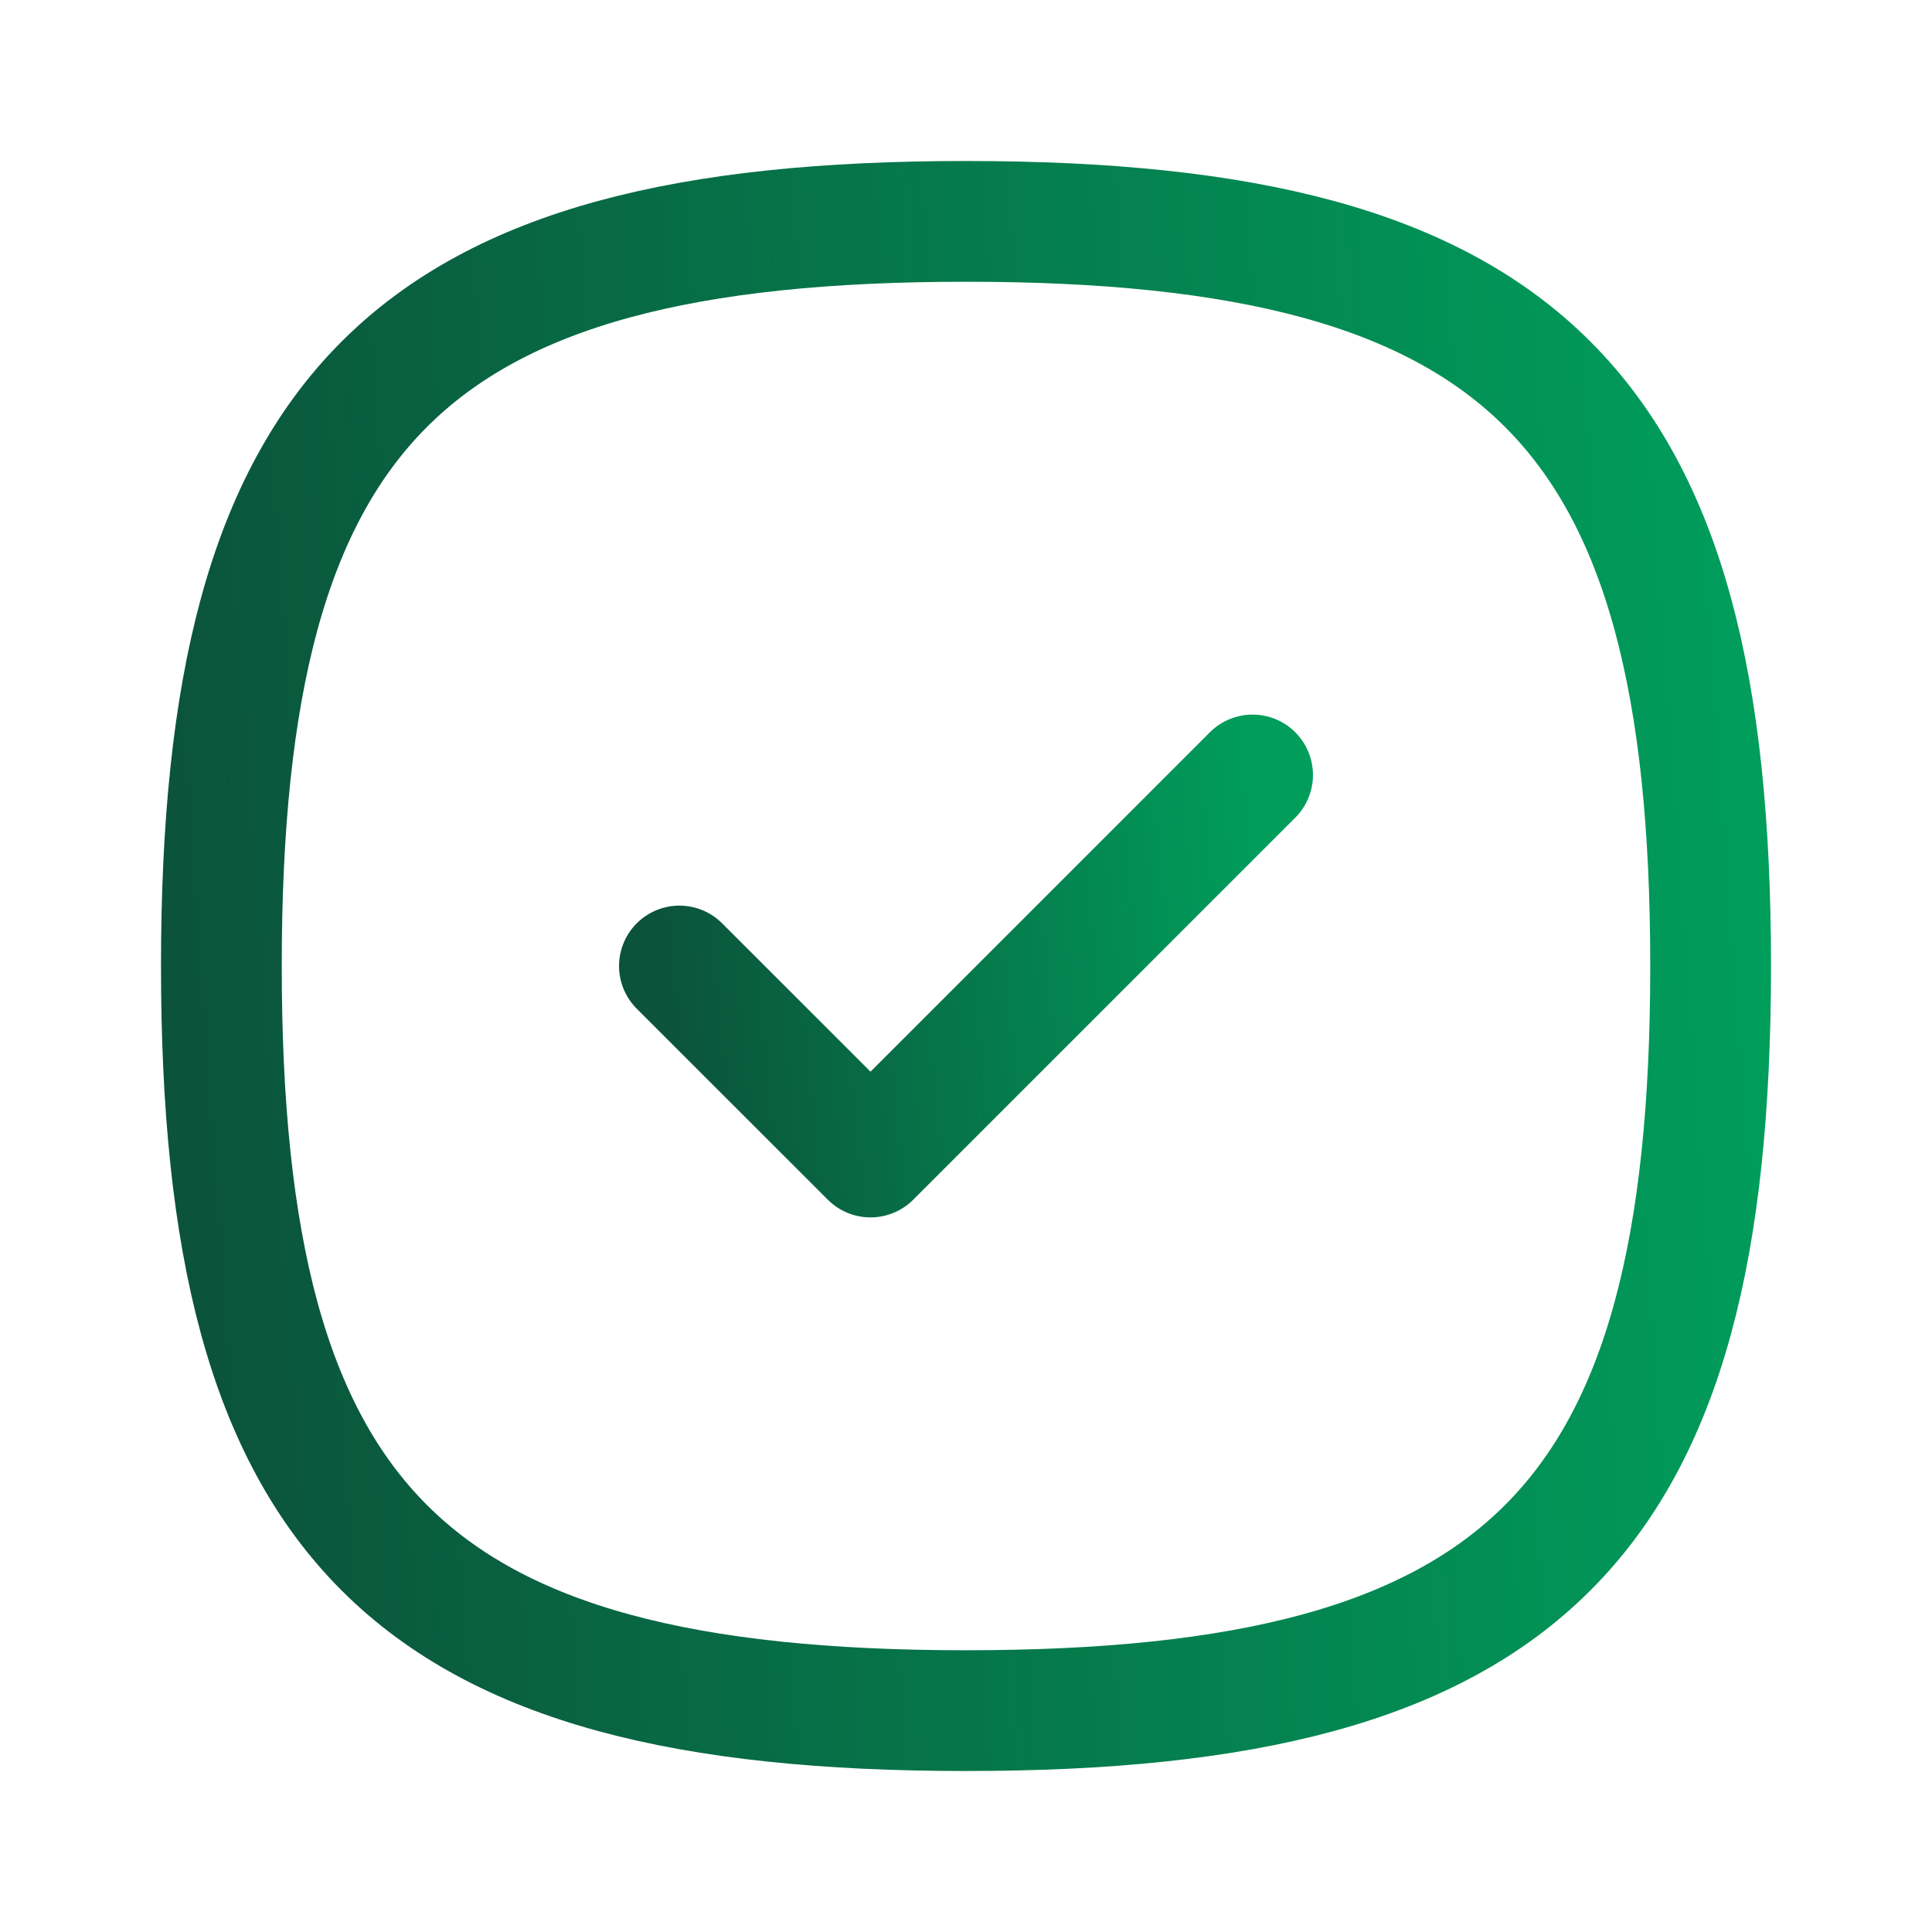
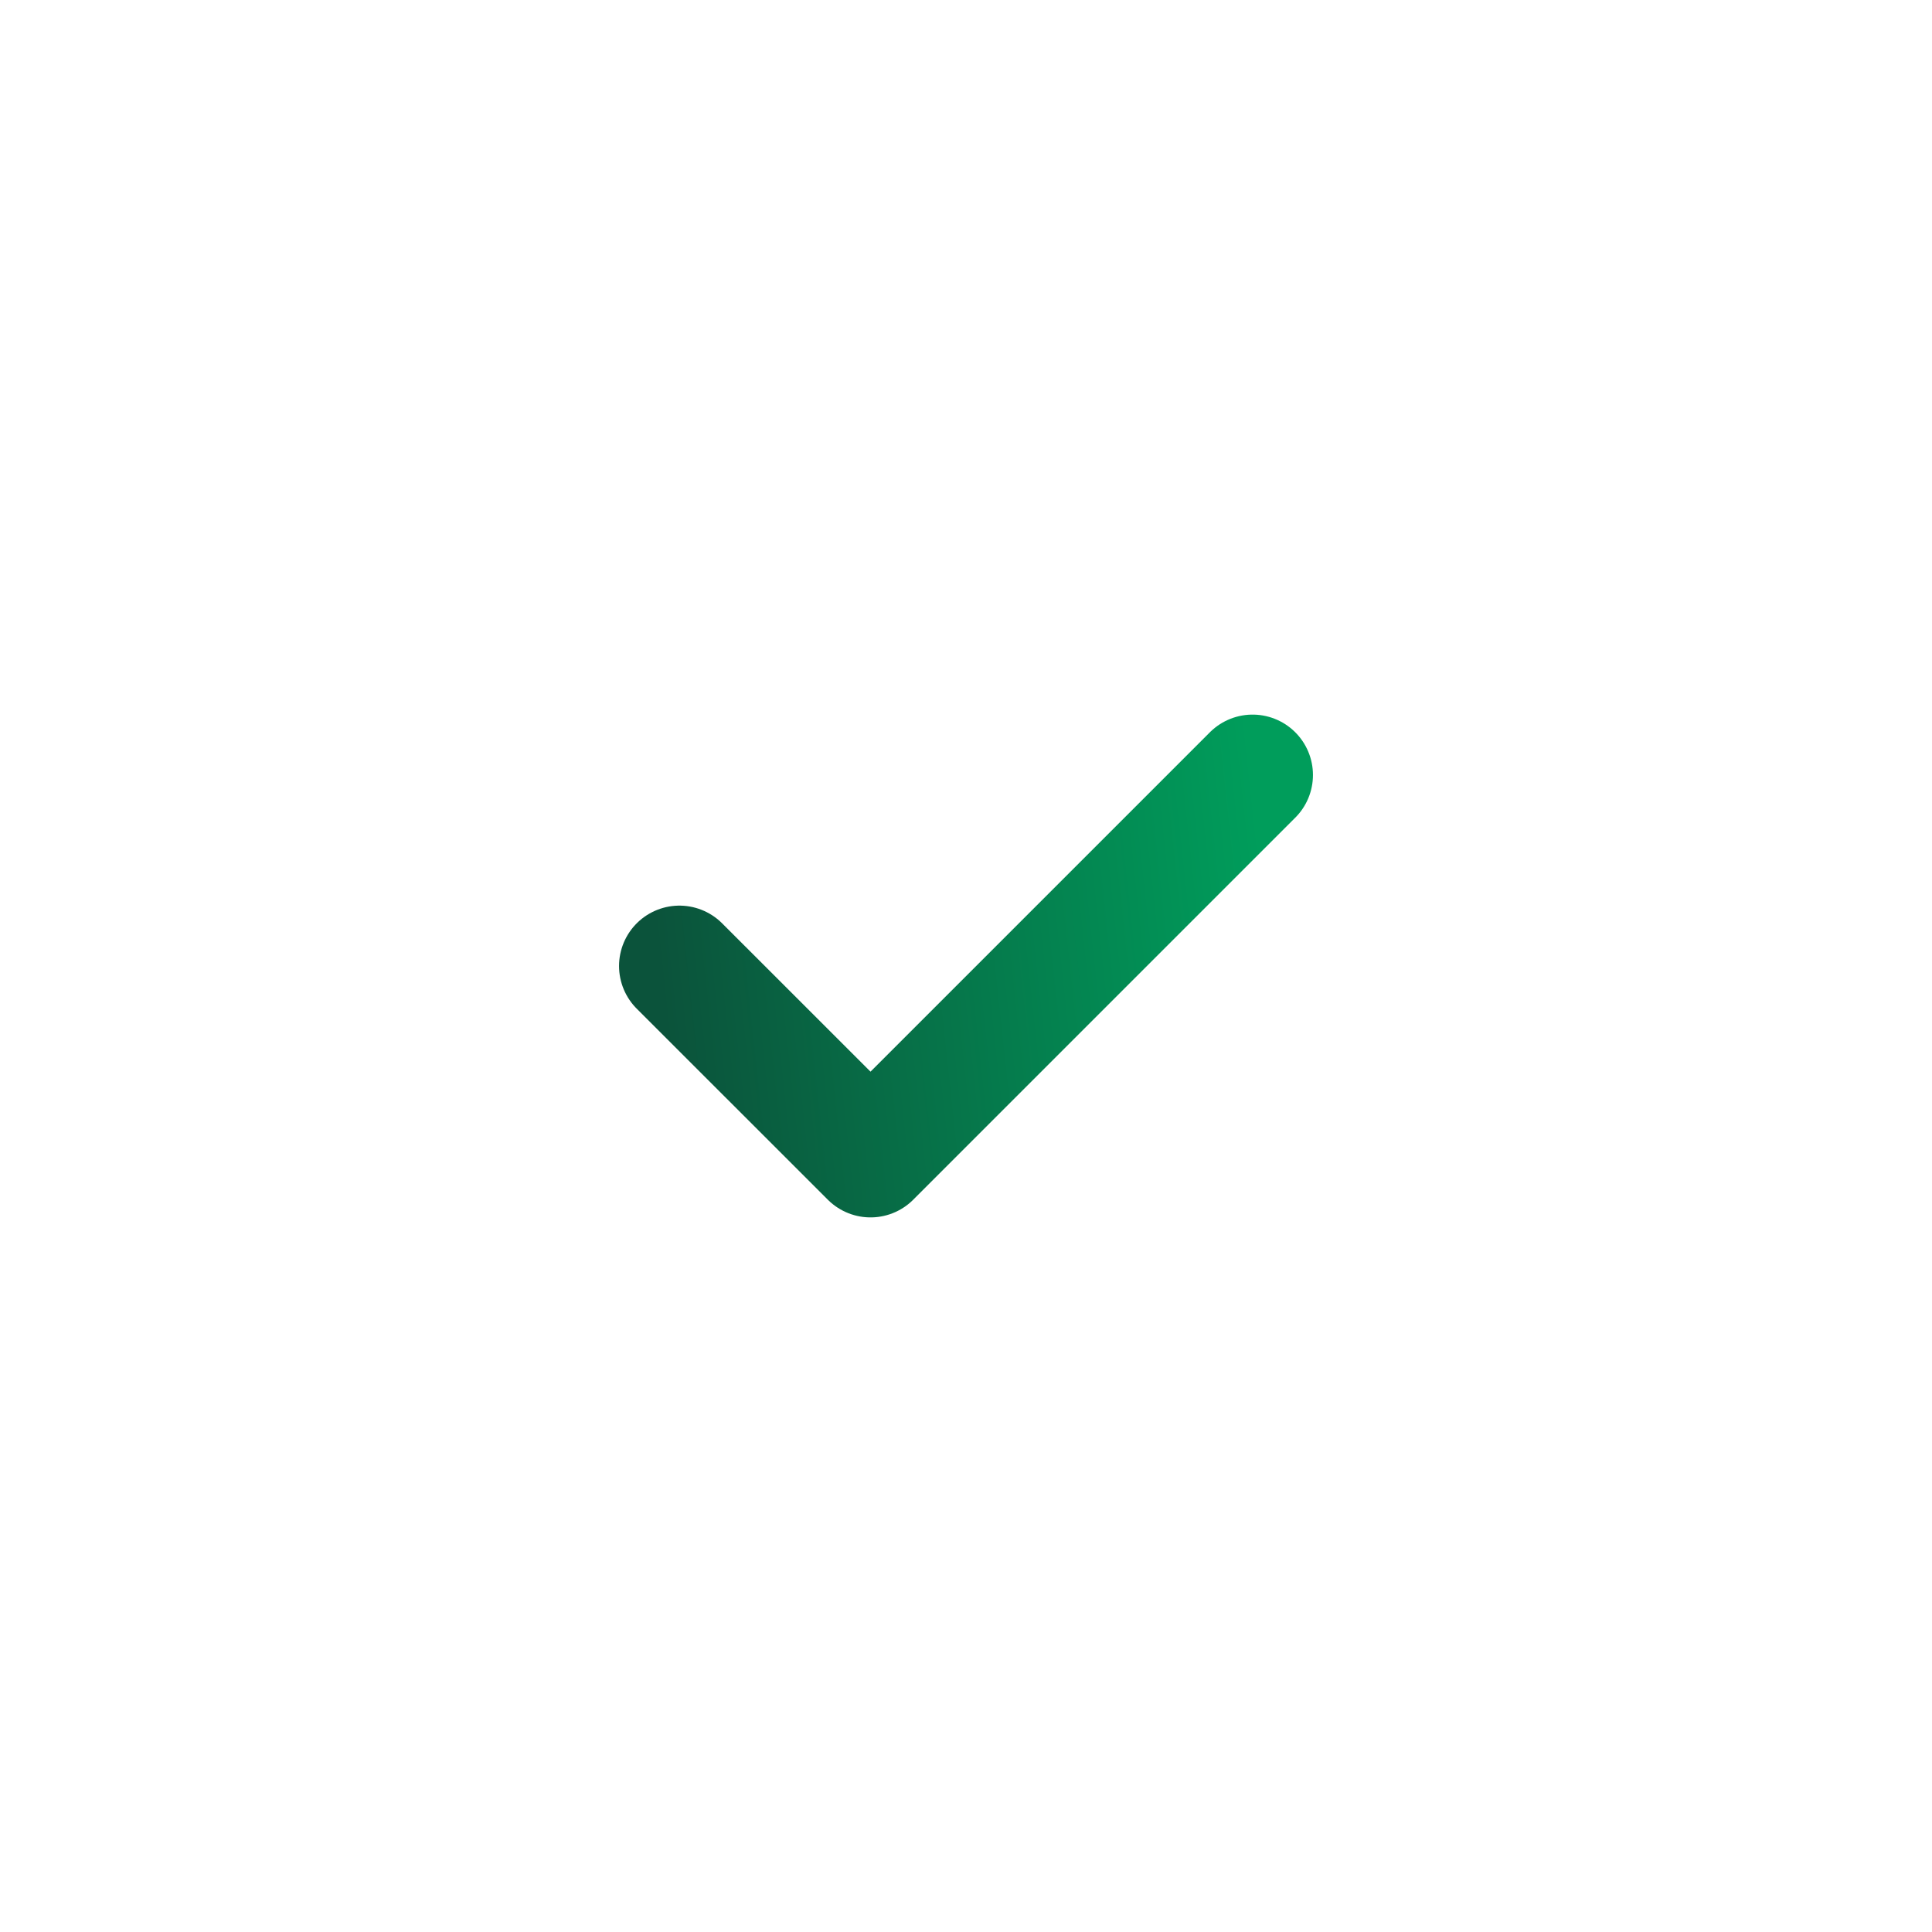
<svg xmlns="http://www.w3.org/2000/svg" width="24" height="24" viewBox="0 0 24 24" fill="none">
  <path d="M8.44 12L10.814 14.373L15.56 9.627" stroke="url(#paint0_linear_6291_57176)" stroke-width="1.5" stroke-linecap="round" stroke-linejoin="round" />
-   <path fill-rule="evenodd" clip-rule="evenodd" d="M2.75 12C2.75 18.937 5.063 21.25 12 21.25C18.937 21.25 21.25 18.937 21.25 12C21.25 5.063 18.937 2.75 12 2.75C5.063 2.75 2.75 5.063 2.75 12Z" stroke="url(#paint1_linear_6291_57176)" stroke-width="1.5" stroke-linecap="round" stroke-linejoin="round" />
  <defs>
    <linearGradient id="paint0_linear_6291_57176" x1="8.44" y1="14.373" x2="15.987" y2="13.554" gradientUnits="userSpaceOnUse">
      <stop stop-color="#0B533B" />
      <stop offset="1" stop-color="#009D5B" />
    </linearGradient>
    <linearGradient id="paint1_linear_6291_57176" x1="2.75" y1="21.25" x2="22.485" y2="19.822" gradientUnits="userSpaceOnUse">
      <stop stop-color="#0B533B" />
      <stop offset="1" stop-color="#009D5B" />
    </linearGradient>
  </defs>
  <script />
</svg>